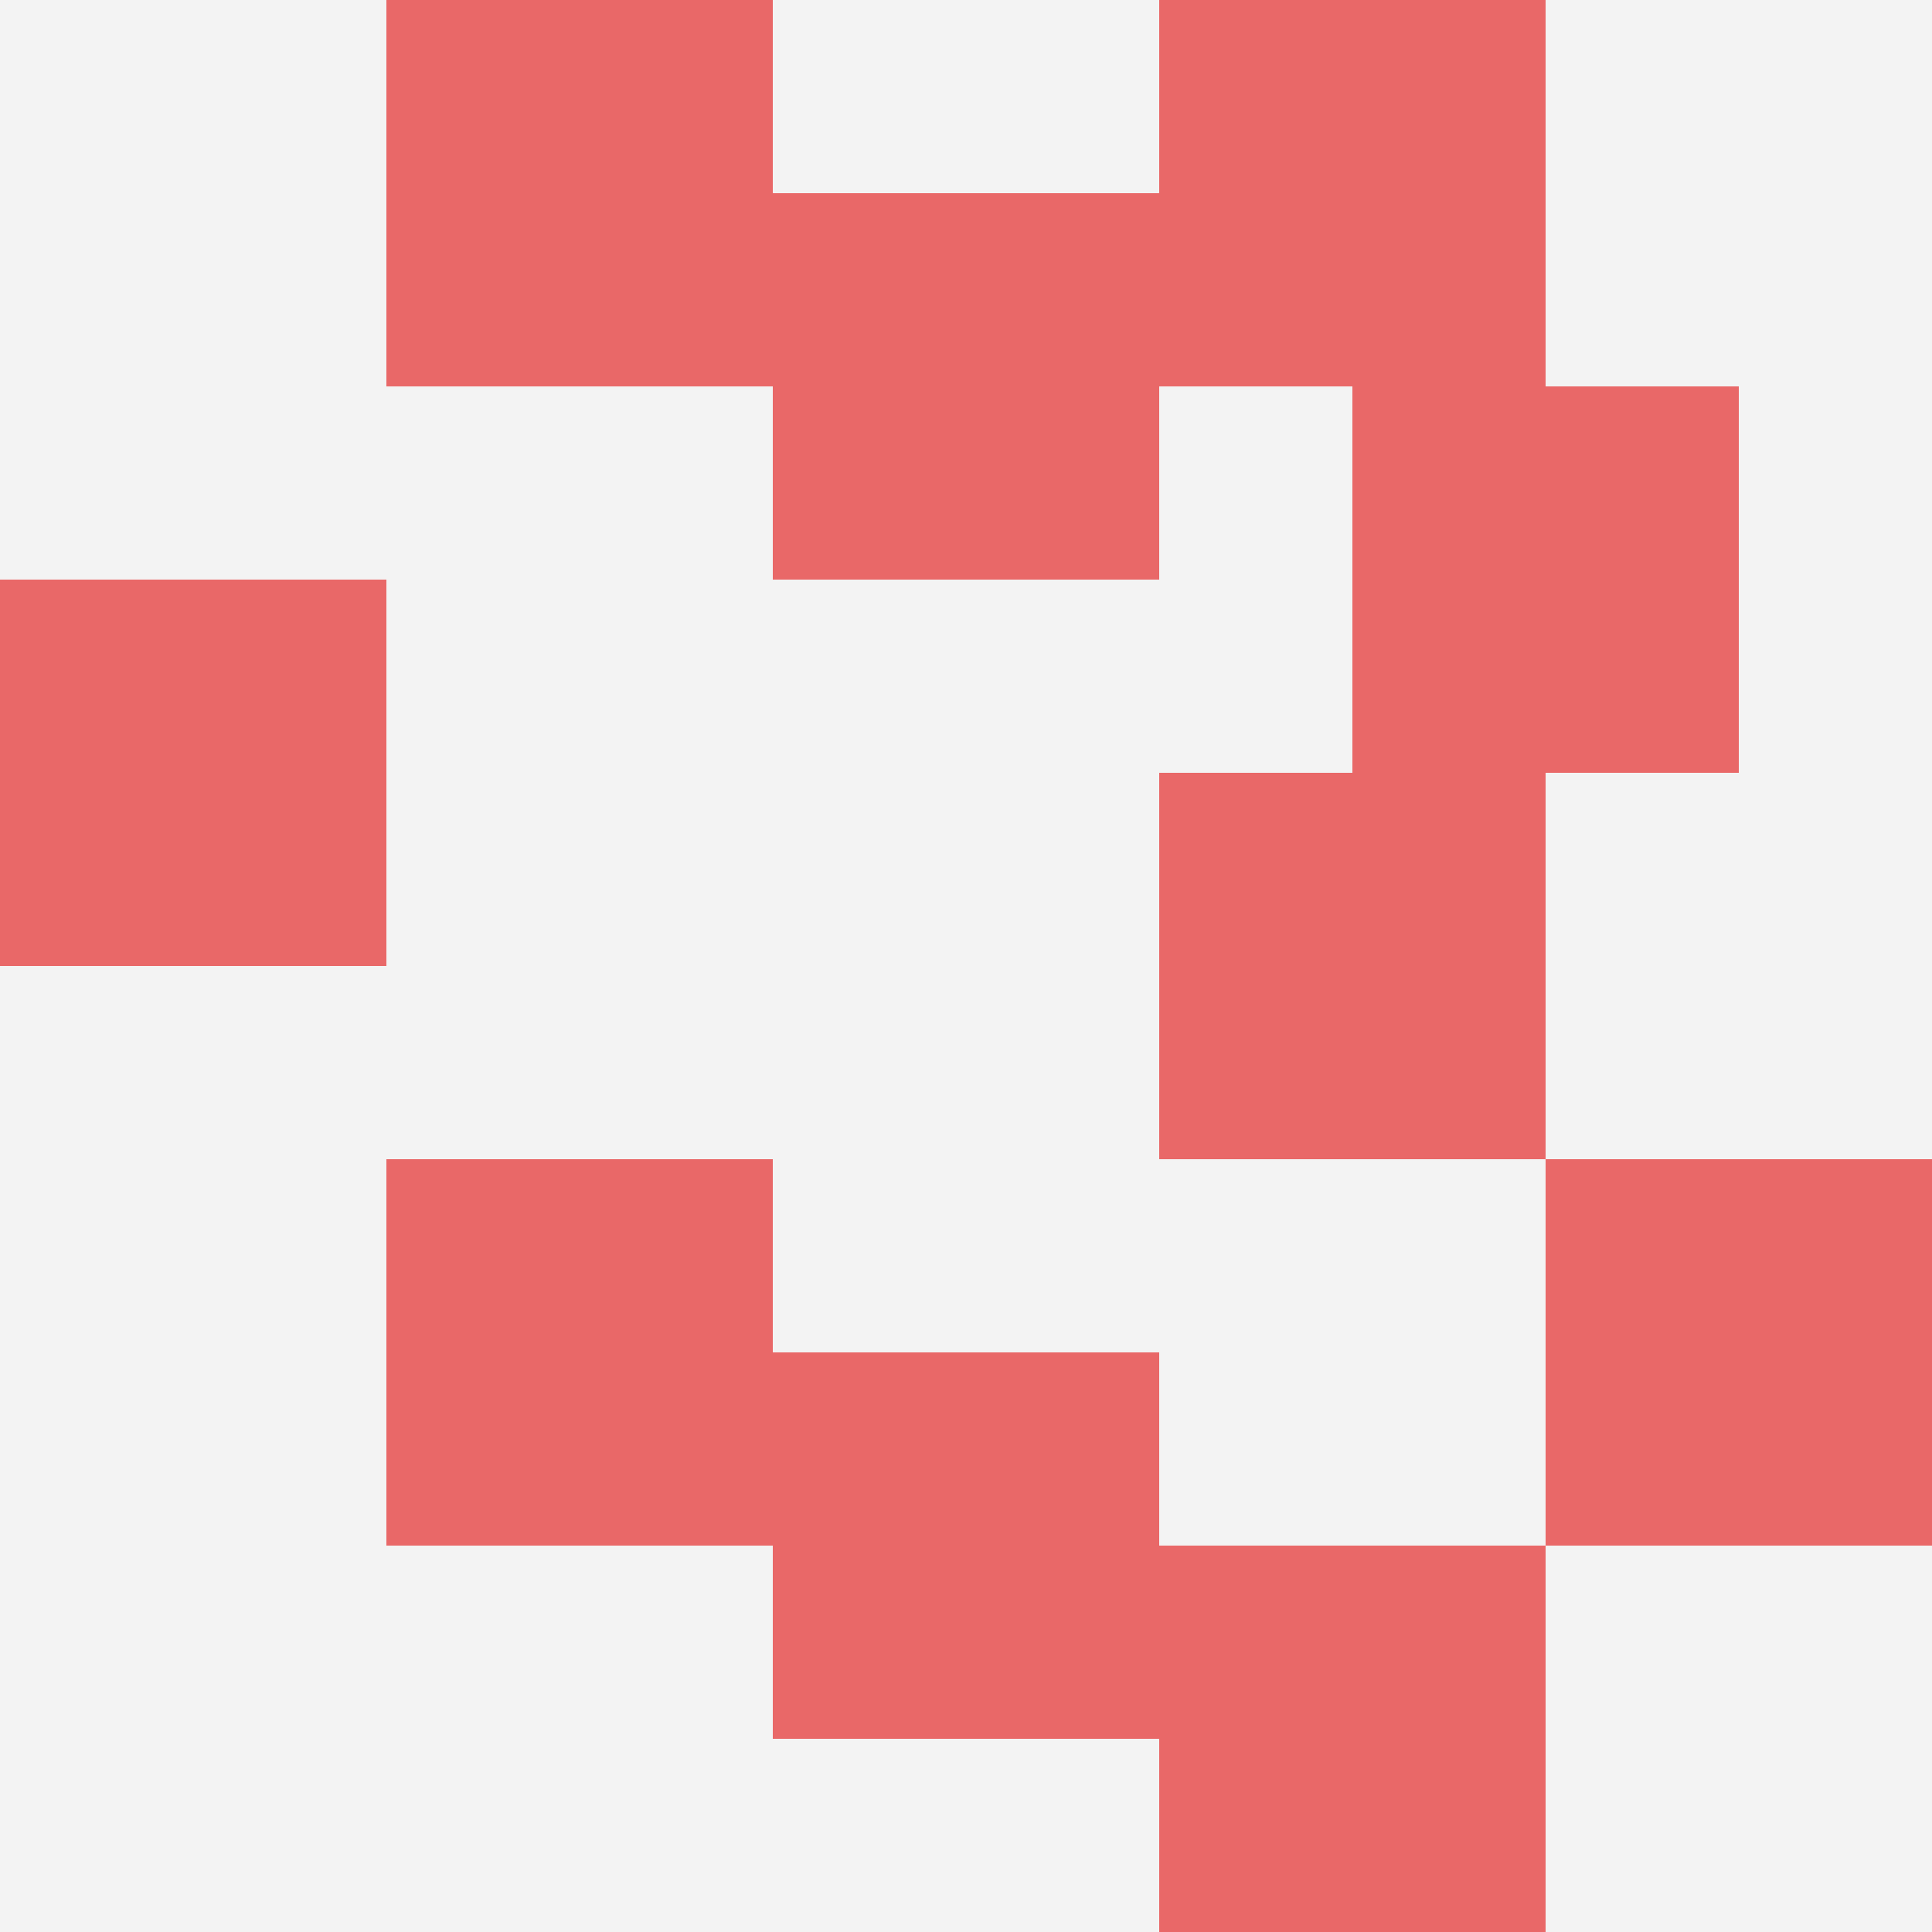
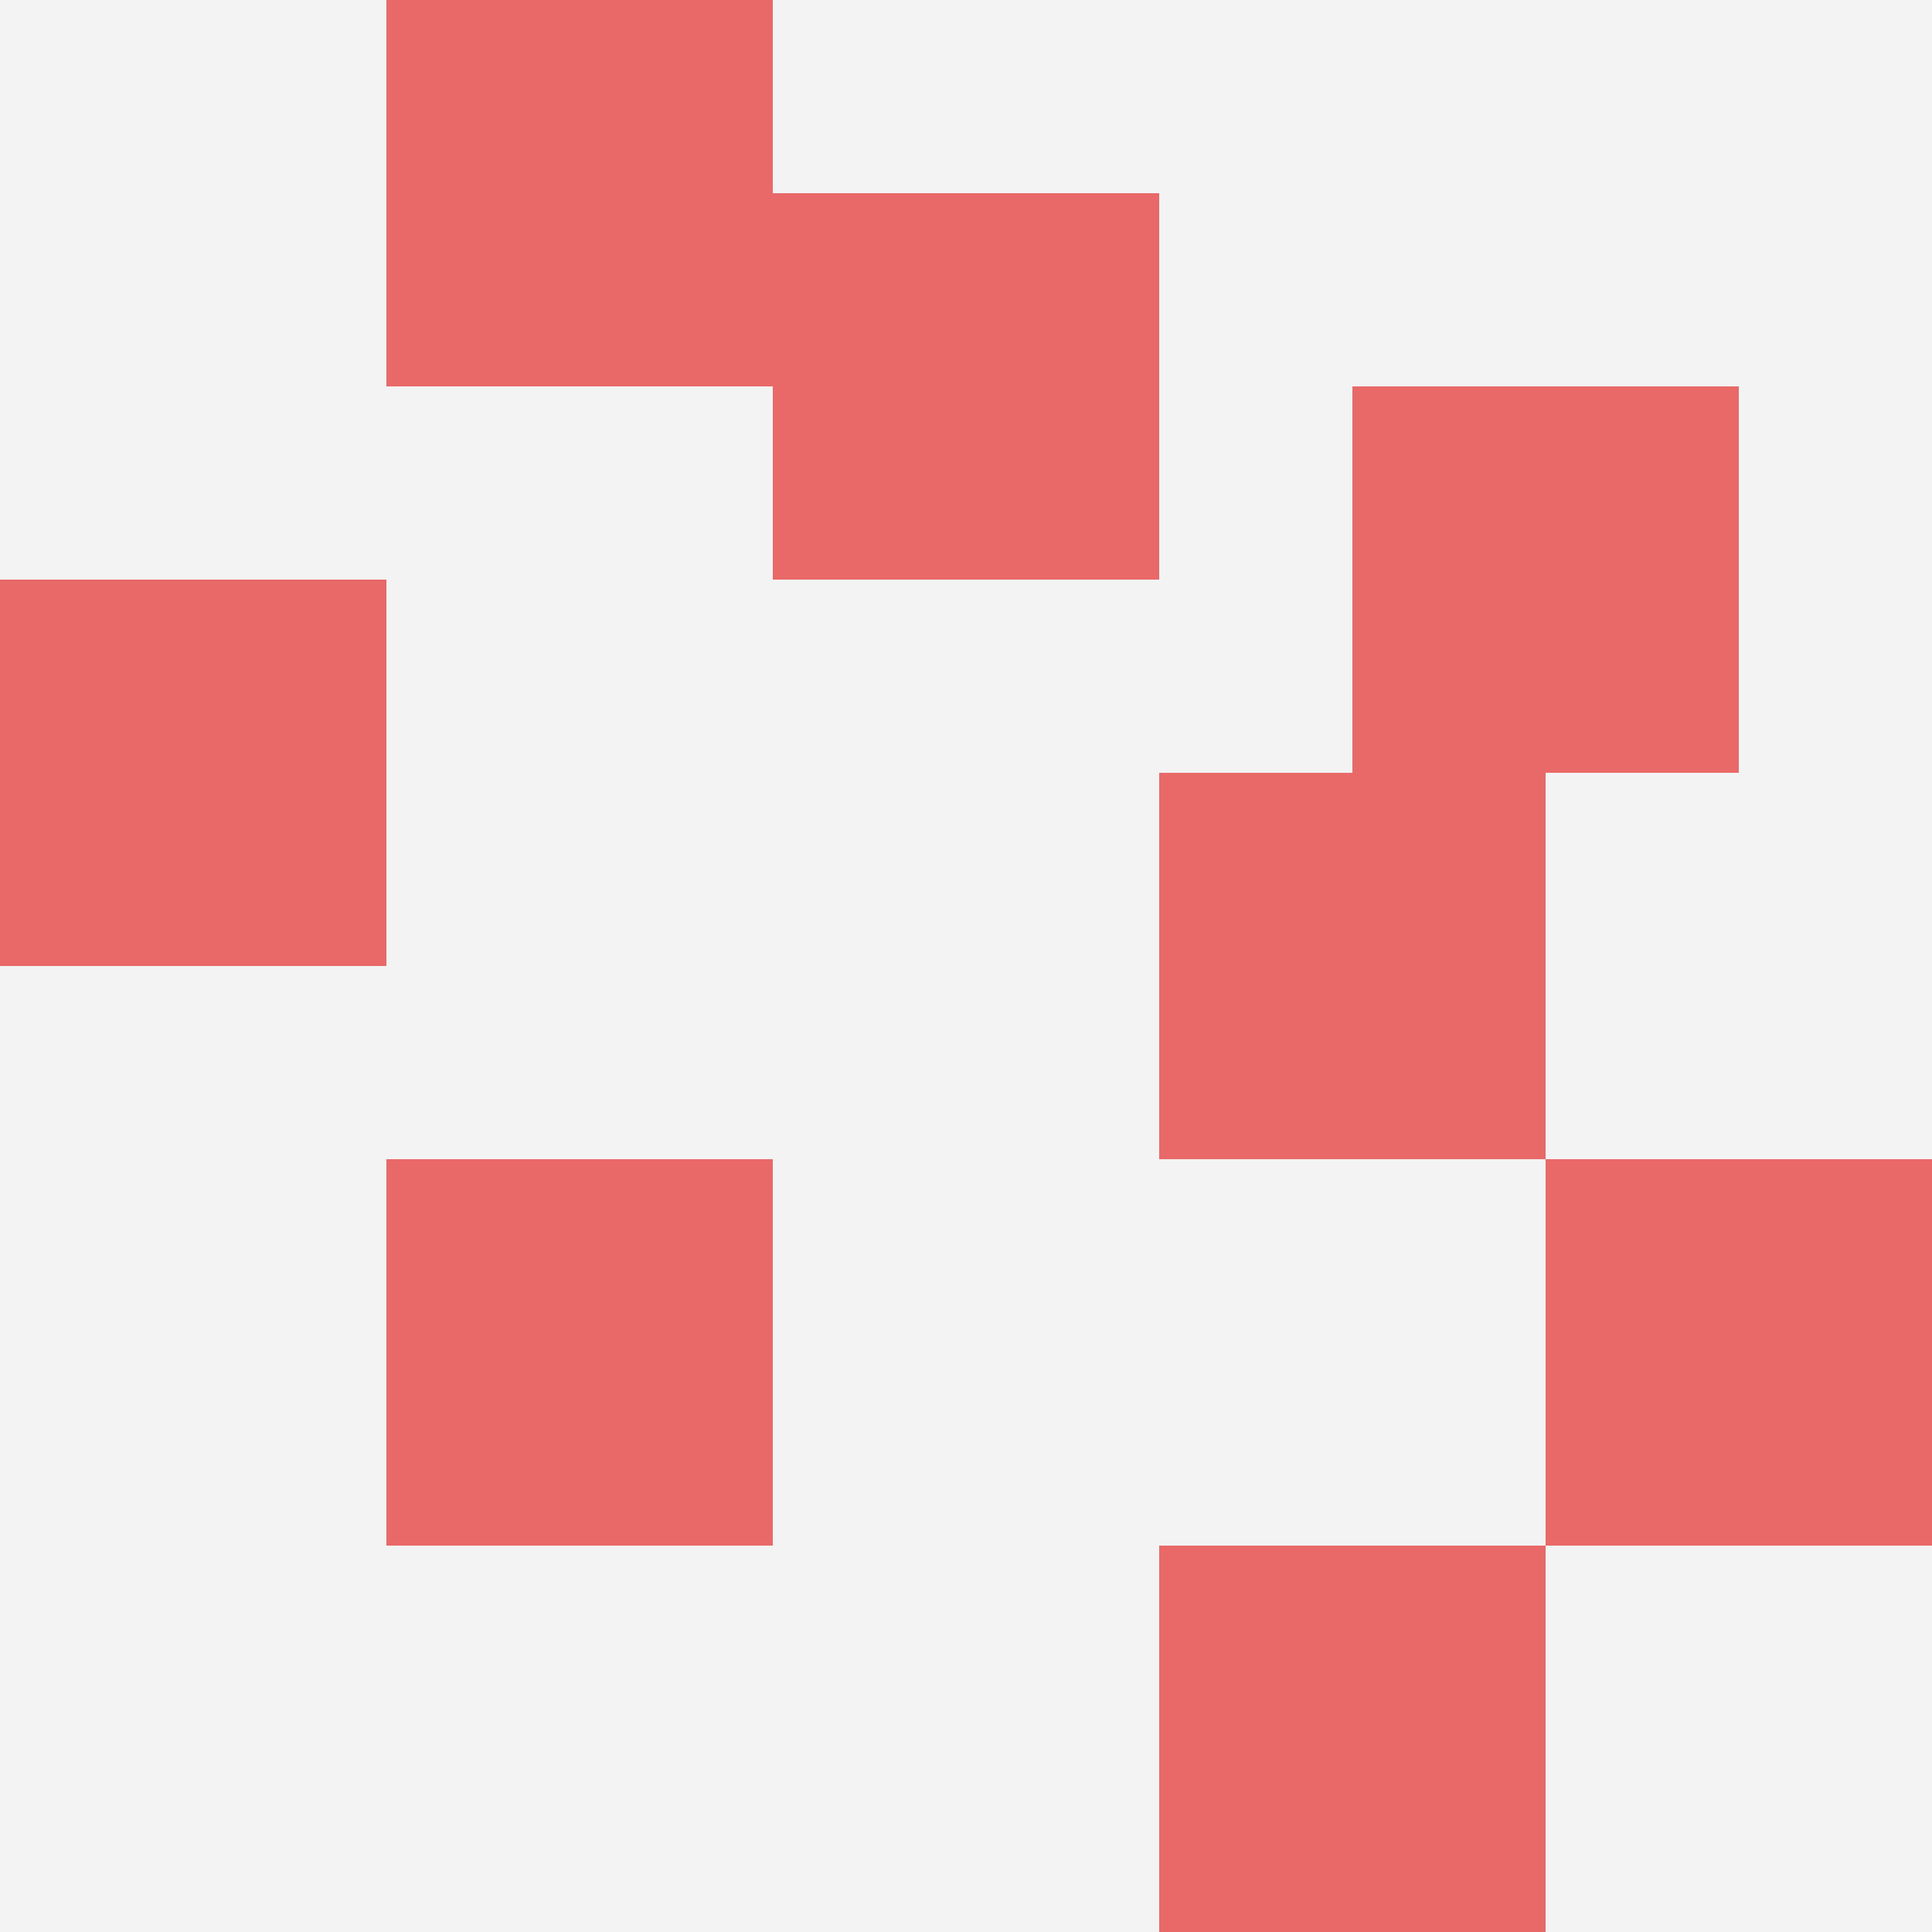
<svg xmlns="http://www.w3.org/2000/svg" id="ten-svg" preserveAspectRatio="xMinYMin meet" viewBox="0 0 10 10">
  <rect x="0" y="0" width="10" height="10" fill="#F3F3F3" />
  <rect class="t" x="2" y="6" />
  <rect class="t" x="4" y="1" />
-   <rect class="t" x="6" y="0" />
  <rect class="t" x="6" y="8" />
  <rect class="t" x="8" y="6" />
  <rect class="t" x="0" y="3" />
  <rect class="t" x="6" y="4" />
  <rect class="t" x="7" y="2" />
-   <rect class="t" x="4" y="7" />
  <rect class="t" x="2" y="0" />
  <style>.t{width:2px;height:2px;fill:#E96868} #ten-svg{shape-rendering:crispedges;}</style>
</svg>